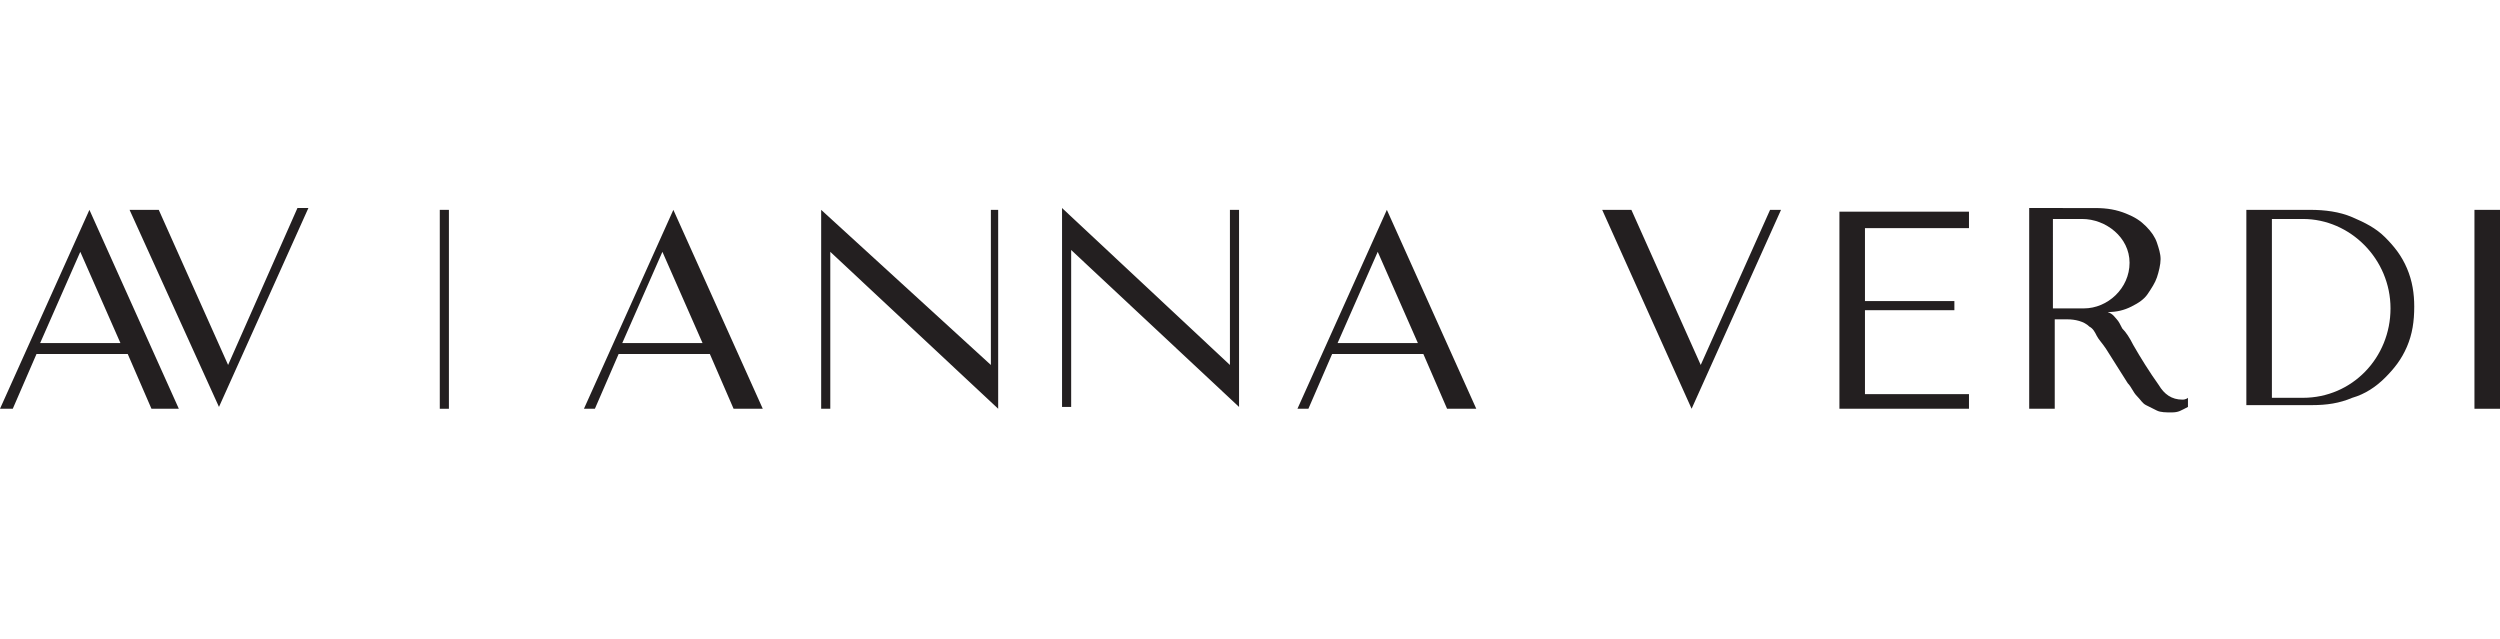
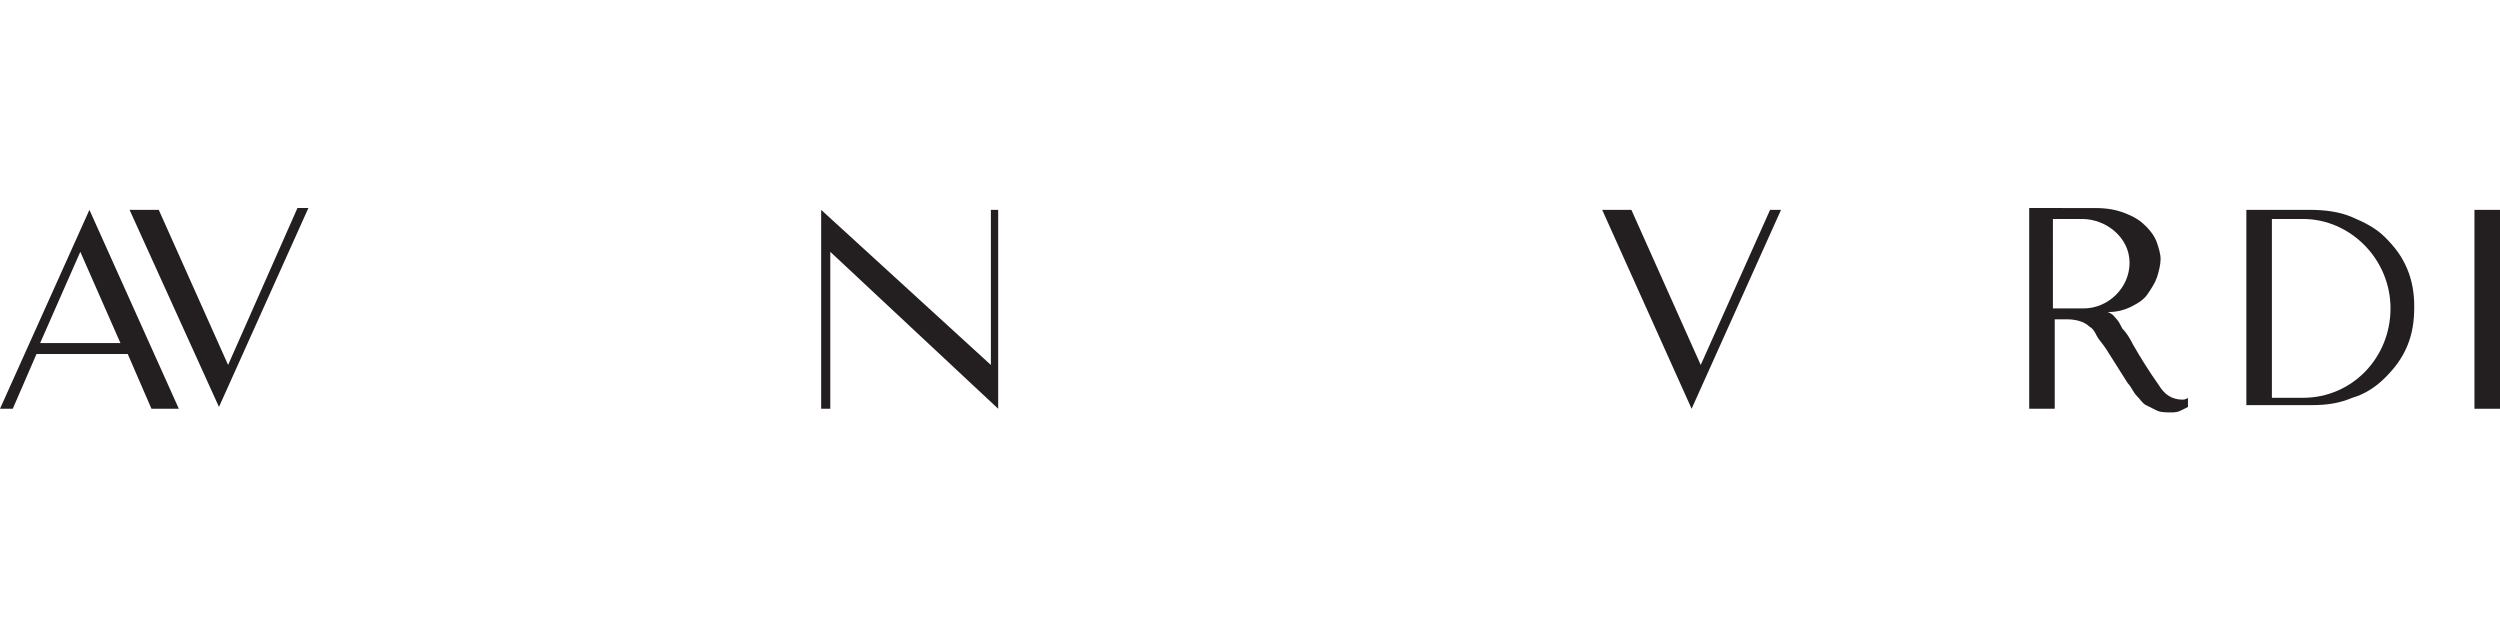
<svg xmlns="http://www.w3.org/2000/svg" version="1.1" id="_Слой_1" x="0px" y="0px" width="137px" height="35px" viewBox="0 0 137 35" style="enable-background:new 0 0 137 35;" xml:space="preserve">
  <style type="text/css">
	.st0{fill:#231F20;}
	.st1{fill-rule:evenodd;clip-rule:evenodd;fill:#231F20;}
</style>
  <g>
    <path class="st0" d="M87.8,11.5l4.9,10.9l4.9-10.9H97L93.2,20l-3.8-8.5H87.8z" />
-     <path class="st0" d="M100.8,11.5v10.9h7.1v-0.8h-5.7v-4.6h4.9v-0.5h-4.9v-4h5.7v-0.9H100.8z" />
    <path class="st0" d="M111.2,11.5v10.9l1.4,0v-4.9h0.7c0.4,0,0.9,0.1,1.2,0.4c0.2,0.1,0.3,0.3,0.4,0.5c0.1,0.2,0.3,0.4,0.5,0.7   l1.2,1.9c0.2,0.2,0.3,0.5,0.5,0.7c0.2,0.2,0.3,0.4,0.5,0.5c0.2,0.1,0.4,0.2,0.6,0.3c0.2,0.1,0.5,0.1,0.8,0.1c0.4,0,0.5-0.1,0.9-0.3   v-0.5c0,0-0.1,0.1-0.3,0.1c-0.6,0-1-0.3-1.3-0.8c-0.5-0.7-1-1.5-1.4-2.2c-0.2-0.4-0.4-0.7-0.6-0.9c-0.1-0.2-0.2-0.4-0.3-0.5   c-0.1-0.1-0.2-0.3-0.5-0.4c0.5,0,0.9-0.1,1.3-0.3c0.4-0.2,0.7-0.4,0.9-0.7c0.2-0.3,0.4-0.6,0.5-0.9c0.1-0.3,0.2-0.7,0.2-1   c0-0.3-0.1-0.6-0.2-0.9c-0.1-0.3-0.3-0.6-0.6-0.9c-0.3-0.3-0.6-0.5-1.1-0.7c-0.5-0.2-1-0.3-1.7-0.3H111.2z M112.5,12h1.6   c1.3,0,2.6,1,2.6,2.4c0,1.4-1.2,2.5-2.5,2.5h-1.7V12z" />
    <path class="st0" d="M123.1,22.3V11.5h3.5c0.8,0,1.6,0.1,2.3,0.4c0.7,0.3,1.3,0.6,1.8,1.1c0.5,0.5,0.9,1,1.2,1.7   c0.3,0.7,0.4,1.4,0.4,2.1c0,0.8-0.1,1.5-0.4,2.2c-0.3,0.7-0.7,1.2-1.2,1.7c-0.5,0.5-1.1,0.9-1.8,1.1c-0.7,0.3-1.4,0.4-2.2,0.4   H123.1z M124.5,21.8h1.7c2.7,0,4.8-2.2,4.8-4.9c0-2.7-2.2-4.9-4.8-4.9h-1.7V21.8z" />
    <path class="st0" d="M135.6,11.5v10.9h1.4V11.5H135.6z" />
    <path class="st0" d="M54.8,11.5h-0.5V20L45,11.5v10.9h0.5v-8.6l9.2,8.6V11.5z" />
-     <path class="st0" d="M67.9,11.5h-0.5V20l-9.2-8.6v10.9h0.5l0-8.6l9.2,8.6V11.5z" />
-     <path class="st1" d="M36.9,11.5l4.9,10.9h-1.6l-1.3-3h-5l-1.3,3H32L36.9,11.5z M34.1,18.8l2.2-5l2.2,5H34.1z" />
-     <path class="st1" d="M76,11.5l4.9,10.9h-1.6l-1.3-3h-5l-1.3,3h-0.6L76,11.5z M73.3,18.8l2.2-5l2.2,5H73.3z" />
    <path class="st0" d="M7.1,11.5L12,22.3l4.9-10.9h-0.6L12.5,20l-3.8-8.5H7.1z" />
    <path class="st1" d="M4.9,11.5l4.9,10.9H8.3l-1.3-3H2l-1.3,3H0L4.9,11.5z M2.2,18.8l2.2-5l2.2,5H2.2z" />
-     <rect x="24.1" y="11.5" class="st0" width="0.5" height="10.9" />
  </g>
</svg>